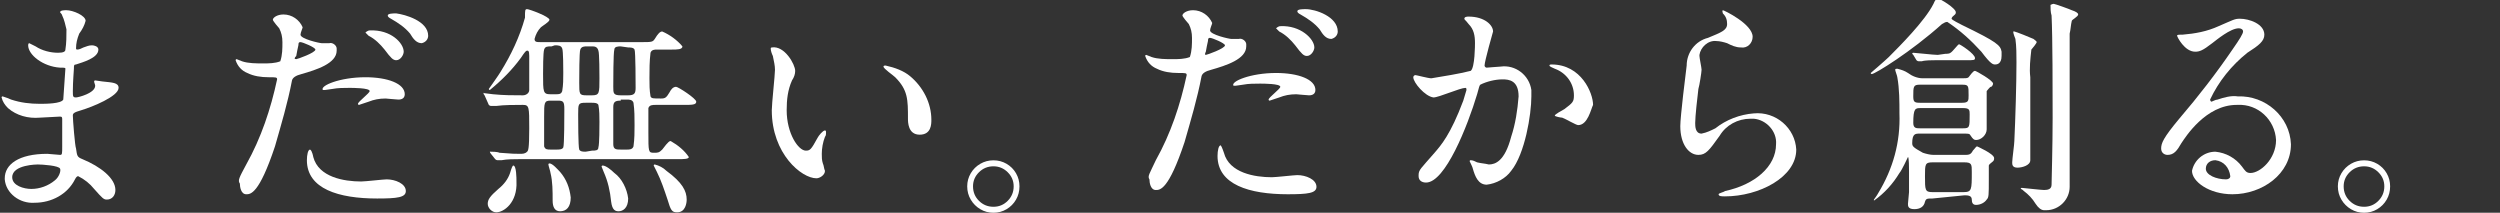
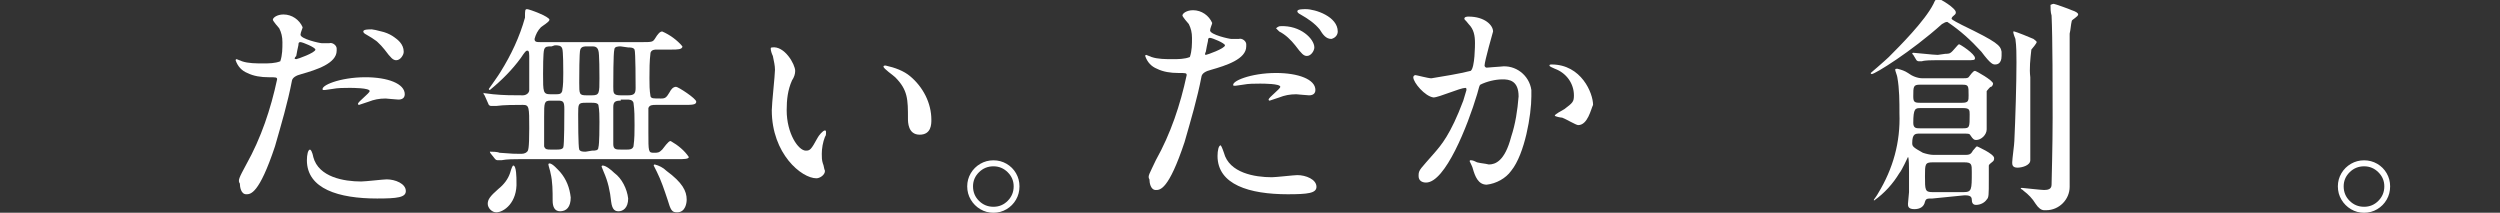
<svg xmlns="http://www.w3.org/2000/svg" id="_レイヤー_1" data-name="レイヤー 1" version="1.1" viewBox="0 0 235 20">
  <rect x="0" y="0" width="235" height="20" fill="#333333" stroke="none" />
  <g id="_グループ_1205" data-name="グループ 1205">
-     <path id="_パス_2459" data-name="パス 2459" d="M5.848,1.46c0-.1-.2-.3-.2-.3,0-.2.4-.2.6-.2.6,0,1.8.5,1.8,1-.1.4-.3.8-.6,1.2-.2.5-.3.9-.3,1.4,0,0,0,.1.1.1.2,0,.4-.1.6-.2.3-.1.5-.2.8-.2.2,0,.6.1.6.4,0,.8-1.5,1.2-2.1,1.4-.2,0-.2.1-.2.4,0,.1-.1,1.2-.1,2.1,0,.5,0,.6.3.6.2,0,1.8-.4,1.8-1.1,0-.1-.1-.3-.1-.4s.1-.1.1-.1c.1,0,.6.1.7.1.9.1,1.5.1,1.5.6,0,.8-2.5,1.8-3.5,2.1-.7.2-.8.3-.8.5,0,.4.2,2.9.3,3.1.1.7.1.8.6,1,1.7.7,3.1,1.8,3.1,2.9,0,.5-.3.9-.8.9-.3,0-.4-.1-1.2-1-.4-.5-.9-.9-1.5-1.2-.1,0-.2.1-.3.3-.7,1.4-2.2,2.2-3.8,2.2-1.4.1-2.7-.9-2.8-2.2v-.1c0-1.3,1.3-2.3,4-2.3.2,0,1,.1,1.2.1s.2-.1.2-.8v-2.5c0-.2,0-.3-.2-.3-.3,0-1.6.1-1.9.1-1.1.1-2.2-.2-3-.9-.3-.3-.5-.6-.6-1,0,0,0-.1.1-.1.3.1.6.2.8.3.9.3,1.8.4,2.7.4.5,0,2,0,2.2-.4,0-.1.2-2.9.2-2.9,0-.1-.1-.1-.5-.1-1.6-.1-3-1.2-3-2.1,0,0,0-.2.1-.2l.6.3c.6.4,1.4.6,2.1.6.5,0,.7-.1.7-.3.1-.6.1-1.3.1-1.9-.1-.4-.2-.9-.4-1.3ZM3.548,15.46s-2.4,0-2.4,1.2c0,.8,1.1,1.1,1.8,1.1.8,0,1.6-.3,2.2-.8.4-.3.6-.9.5-1.1-.1-.3-1.7-.4-2.1-.4h0Z" fill="#fff" stroke-width="0" />
-     <path id="_パス_2460" data-name="パス 2460" d="M23.148,15.46c1.4-2.5,2.3-5.2,2.9-8,0-.2-.1-.2-.8-.2s-1.4-.1-2-.4c-.5-.2-.9-.6-1.1-1.2,0,0,0-.1.1-.1.2.1.3.1.5.2.6.2,1.3.2,2,.2.5,0,1.1,0,1.6-.2.2-.6.2-1.2.2-1.8,0-.5-.1-.9-.3-1.3-.1-.1-.6-.7-.6-.8,0-.2.4-.5,1-.5.8,0,1.5.5,1.8,1.2,0,.1-.2.5-.2.7,0,.4,1.8.8,2,.8h.7c.3-.1.7.2.7.5v.2c0,1.2-1.9,1.8-3.3,2.2q-.8.2-.9.6c-.4,2.1-1,4.1-1.6,6.2-1.5,4.5-2.3,4.5-2.7,4.5-.5,0-.6-.7-.6-1-.2-.3-.1-.5.6-1.8ZM27.848,5.56c.1,0,1.8-.6,1.8-.9,0-.2-1.2-.7-1.4-.7-.1,0-.2,0-.2.3-.1.4-.1.5-.2,1-.2.2-.2.3,0,.3h0ZM29.448,14.76c.5,1.9,2.9,2.3,4.5,2.3.4,0,2.1-.2,2.4-.2.8,0,1.8.4,1.8,1.1,0,.6-.8.7-2.7.7-3.6,0-6.6-.9-6.6-3.6,0-.5.1-1,.3-1,.2.1.3.7.3.7h0ZM34.348,7.26c2.1,0,3.7.6,3.7,1.6,0,.5-.5.5-.6.5-.2,0-1.1-.1-1.2-.1-.6,0-1.1.1-1.6.3-.3.1-.6.2-.9.3,0,0-.1,0-.1-.1,0-.2,1.1-1,1.1-1.2,0-.3-1.6-.3-1.9-.3-.5,0-1.1,0-1.6.1-.1,0-.6.1-.7.1h-.2c-.3-.4,1.6-1.2,4-1.2h0ZM37.948,4.86c0,.3-.3.8-.7.8-.3,0-.5-.2-1.1-1-.4-.5-.9-1-1.5-1.3-.1-.1-.3-.3-.3-.3,0,0,.2-.2.4-.2,2-.1,3.2,1.2,3.2,2h0ZM40.248,3.36c0,.3-.2.6-.6.7-.5,0-.8-.4-1.1-.9-.5-.6-1.1-1-1.8-1.4-.2-.1-.3-.2-.3-.3,0-.2.5-.2.8-.2.8.1,3,.7,3,2.1h0Z" fill="#fff" stroke-width="0" />
+     <path id="_パス_2460" data-name="パス 2460" d="M23.148,15.46c1.4-2.5,2.3-5.2,2.9-8,0-.2-.1-.2-.8-.2s-1.4-.1-2-.4c-.5-.2-.9-.6-1.1-1.2,0,0,0-.1.1-.1.2.1.3.1.5.2.6.2,1.3.2,2,.2.5,0,1.1,0,1.6-.2.2-.6.2-1.2.2-1.8,0-.5-.1-.9-.3-1.3-.1-.1-.6-.7-.6-.8,0-.2.4-.5,1-.5.8,0,1.5.5,1.8,1.2,0,.1-.2.5-.2.7,0,.4,1.8.8,2,.8h.7c.3-.1.7.2.7.5v.2c0,1.2-1.9,1.8-3.3,2.2q-.8.2-.9.6c-.4,2.1-1,4.1-1.6,6.2-1.5,4.5-2.3,4.5-2.7,4.5-.5,0-.6-.7-.6-1-.2-.3-.1-.5.6-1.8ZM27.848,5.56c.1,0,1.8-.6,1.8-.9,0-.2-1.2-.7-1.4-.7-.1,0-.2,0-.2.3-.1.4-.1.5-.2,1-.2.2-.2.3,0,.3h0ZM29.448,14.76c.5,1.9,2.9,2.3,4.5,2.3.4,0,2.1-.2,2.4-.2.8,0,1.8.4,1.8,1.1,0,.6-.8.7-2.7.7-3.6,0-6.6-.9-6.6-3.6,0-.5.1-1,.3-1,.2.1.3.7.3.7h0ZM34.348,7.26c2.1,0,3.7.6,3.7,1.6,0,.5-.5.5-.6.5-.2,0-1.1-.1-1.2-.1-.6,0-1.1.1-1.6.3-.3.1-.6.2-.9.3,0,0-.1,0-.1-.1,0-.2,1.1-1,1.1-1.2,0-.3-1.6-.3-1.9-.3-.5,0-1.1,0-1.6.1-.1,0-.6.1-.7.1h-.2c-.3-.4,1.6-1.2,4-1.2h0ZM37.948,4.86c0,.3-.3.8-.7.8-.3,0-.5-.2-1.1-1-.4-.5-.9-1-1.5-1.3-.1-.1-.3-.3-.3-.3,0,0,.2-.2.4-.2,2-.1,3.2,1.2,3.2,2h0Zc0,.3-.2.6-.6.7-.5,0-.8-.4-1.1-.9-.5-.6-1.1-1-1.8-1.4-.2-.1-.3-.2-.3-.3,0-.2.5-.2.8-.2.8.1,3,.7,3,2.1h0Z" fill="#fff" stroke-width="0" />
    <path id="_パス_2461" data-name="パス 2461" d="M45.548,8.96q-.1-.1-.1-.2c0-.1,0,0,.1,0s.7.1.8.1c1,.1,1.9.1,2.8.1.3,0,.6-.2.6-.5v-3.2c0-.5-.1-.5-.2-.5s-.2.1-.6.7c-.8,1.1-1.8,2.1-2.9,3,0,0-.1,0-.1-.1,0,0,1-1.4,1.1-1.6,1-1.6,1.8-3.3,2.3-5.1,0-.7,0-.8.2-.8s2.1.7,2.1,1c0,.2-.7.6-.8.7-.3.3-.5.7-.6,1.1,0,.3.2.3.6.3h9.4c1,0,1.1,0,1.3-.3.3-.5.5-.7.7-.7.7.3,1.4.8,1.9,1.4,0,.3-.5.3-1,.3h-1.4c-.2,0-.5,0-.6.3-.1.8-.1,1.6-.1,2.4,0,.6,0,1.1.1,1.7.1.2.2.2,1,.2.4,0,.5-.1.8-.6.1-.2.3-.5.6-.5.2,0,1.9,1.1,1.9,1.4s-.4.3-1.2.3h-2.6c-.3,0-.6,0-.7.3v2.3c0,1.8,0,1.9.5,1.9.4,0,.5,0,.8-.3.6-.8.7-.8.8-.8.7.4,1.3.9,1.7,1.5,0,.2-.5.2-1,.2h-14.9c-.5,0-1.2,0-1.7.1h-.4q-.1,0-.2-.1l-.4-.5q-.1-.1-.1-.2h.1c.1,0,.6,0,.8.1,1.2.1,1.5.1,1.9.1.3,0,.5,0,.7-.2.1-.1.2-.2.2-2.2s0-2.2-.6-2.2c-.7,0-1.8,0-2.5.1h-.5q-.1,0-.2-.1l-.4-.9ZM46.648,19.96c-.4,0-.8-.4-.8-.8h0c0-.4.2-.7,1-1.4.5-.4.9-.9,1.1-1.5q.2-.7.3-.7c.3,0,.3,1.2.3,1.5.1,2-1.2,2.9-1.9,2.9h0ZM51.748,9.46c-.6,0-.6.2-.6,1.5v2.8c.1.3.3.3.6.3h.6c.2,0,.5,0,.6-.2s.1-3.1.1-3.6c0-.7-.1-.8-.6-.8h-.7ZM51.848,4.36c-.4,0-.6,0-.7.3-.1.3-.1,1.9-.1,2.3,0,1.7,0,1.9.7,1.9h.5c.3,0,.5,0,.6-.3.1-.6.1-1.1.1-1.7,0-.3,0-2.1-.1-2.3-.1-.3-.4-.3-.7-.3l-.3.1ZM53.648,18.56c0,.9-.4,1.3-1,1.3-.5,0-.7-.4-.7-1,0-.9,0-1.8-.2-2.6,0-.1-.2-.7-.2-.8,0,0,0-.1.1-.1.3,0,.8.6,1,.8.6.7.9,1.5,1,2.4h0ZM55.648,14.16c.3,0,.6,0,.6-.3.1-.3.1-2,.1-2.4,0-.5,0-1.1-.1-1.6-.1-.2-.4-.2-.6-.2h-.6c-.7,0-.7.1-.7,1.1,0,.5,0,3,.1,3.3.1.2.4.2.6.2l.6-.1ZM55.648,8.96c.7,0,.7-.2.7-1.6,0-.3,0-2.4-.1-2.6-.1-.4-.4-.4-.6-.4h-.5c-.2,0-.5,0-.6.3-.1.2-.1,2.6-.1,3.1,0,1.1,0,1.2.7,1.2h.5ZM59.048,18.66c0,.9-.5,1.2-.9,1.2-.3,0-.6-.1-.7-.9-.1-1-.3-1.9-.7-2.8l-.2-.5s0-.1.1-.1c.3,0,.8.4,1.1.7.7.5,1.2,1.5,1.3,2.4h0ZM58.348,4.36c-.2,0-.6,0-.6.3-.1.3-.1,3-.1,3.5,0,.6,0,.8.7.8h.7c.6,0,.7-.2.7-.7,0-.3,0-3.4-.1-3.6-.1-.2-.4-.2-.6-.2l-.7-.1ZM58.348,9.46c-.5,0-.7.1-.7.6v3.5c0,.5.3.5.7.5h.6c.2,0,.5,0,.6-.3.1-.7.1-1.4.1-2,0-.7,0-1.4-.1-2.1-.1-.3-.4-.3-.6-.3h-.6v.1ZM64.548,18.76c0,.3-.1,1.2-.9,1.2-.5,0-.6-.2-.9-1.2-.3-.9-.6-1.8-1-2.6-.1-.2-.2-.4-.3-.6,0,0,0-.1.1-.1.4.1.8.3,1.1.6,1.5,1.1,1.9,1.9,1.9,2.7h0Z" fill="#fff" stroke-width="0" />
    <path id="_パス_2462" data-name="パス 2462" d="M74.748,6.66c0,.3-.1.6-.3.9-.4.9-.5,1.8-.5,2.8,0,2.2,1.1,3.8,1.8,3.8.4,0,.5-.1,1.1-1.2.1-.2.5-.7.7-.7.1,0,.1.1.1.2s0,.3-.1.4c-.2.5-.3,1.1-.3,1.6,0,.3,0,.6.1.9.1.2.1.5.2.7,0,.4-.5.7-.8.7-1.4,0-4.2-2.3-4.2-6.4,0-.6.3-3.3.3-3.8,0-.4-.1-.8-.2-1.3-.1-.2-.2-.5-.2-.7,0-.1.1-.1.1-.1,1.2-.2,2.2,1.6,2.2,2.2ZM85.548,7.16c1.2,1,2,2.5,2,4.1,0,.4,0,1.4-1.1,1.4s-1.1-1.2-1.1-1.5c0-1.8,0-2.7-1.2-3.9-.2-.2-1.1-.8-1.1-1,0-.1.1-.1.2-.1.9.2,1.7.5,2.3,1h0Z" fill="#fff" stroke-width="0" />
    <path id="_パス_2464" data-name="パス 2464" d="M108.648,15.06c1.4-2.5,2.3-5.2,2.9-8,0-.2-.1-.2-.8-.2s-1.4-.1-2-.4c-.5-.2-.9-.6-1.1-1.2,0,0,0-.1.1-.1.2.1.3.1.5.2.6.2,1.3.2,2,.2.5,0,1.1,0,1.6-.2.2-.6.2-1.2.2-1.8,0-.5-.1-.9-.3-1.3-.1-.1-.6-.7-.6-.8,0-.2.4-.5,1-.5.8,0,1.5.5,1.8,1.2,0,.1-.2.5-.2.7,0,.4,1.8.8,2,.8h.7c.3-.1.7.2.7.5v.2c0,1.2-1.9,1.8-3.3,2.2q-.8.2-.9.6c-.4,2.1-1,4.1-1.6,6.2-1.5,4.5-2.3,4.5-2.7,4.5-.5,0-.6-.7-.6-1-.2-.3,0-.5.6-1.8ZM113.348,5.16c.1,0,1.8-.6,1.8-.9,0-.2-1.2-.7-1.4-.7-.1,0-.2,0-.2.3-.1.4-.1.5-.2,1-.1.2-.1.3,0,.3h0ZM115.048,14.36c.5,1.9,2.9,2.3,4.5,2.3.4,0,2.1-.2,2.4-.2.8,0,1.8.4,1.8,1.1,0,.6-.8.7-2.7.7-3.6,0-6.6-.9-6.6-3.6,0-.5.1-1,.3-1,.1.1.3.7.3.7h0ZM119.948,6.86c2.1,0,3.7.6,3.7,1.6,0,.5-.5.5-.6.5-.2,0-1.1-.1-1.2-.1-.6,0-1.1.1-1.6.3-.3.1-.6.2-.9.3,0,0-.1,0-.1-.1,0-.2,1.1-1,1.1-1.2,0-.3-1.6-.3-1.9-.3-.5,0-1.1,0-1.6.1-.1,0-.6.1-.7.1h-.2c-.3-.4,1.6-1.2,4-1.2h0ZM123.548,4.46c0,.3-.3.8-.7.8-.3,0-.5-.2-1.1-1-.4-.5-.9-1-1.5-1.3l-.3-.3s.2-.2.4-.2c1.9-.1,3.2,1.2,3.2,2h0ZM125.748,2.96c0,.3-.2.6-.6.7-.5,0-.8-.4-1.1-.9-.5-.6-1.1-1-1.8-1.4-.2-.1-.3-.2-.3-.3,0-.2.5-.2.8-.2.9,0,3,.7,3,2.1h0Z" fill="#fff" stroke-width="0" />
    <path id="_パス_2465" data-name="パス 2465" d="M132.848,7.26c0-.1.1-.2.2-.2s1.2.3,1.5.3c1.2-.2,2.5-.4,3.7-.7.4-.3.4-2.5.4-2.6,0-.7-.1-1.3-.6-1.8-.3-.4-.4-.4-.4-.5,0-.2.3-.2.4-.2,1.5,0,2.3.8,2.3,1.4,0,0-.8,2.8-.8,3.2,0,.1.1.2.2.2s1.1-.1,1.3-.1c1.4-.2,2.7.8,2.9,2.2v.6c0,1.7-.6,5.4-1.9,7-.5.7-1.4,1.2-2.3,1.3-.8,0-1.1-.8-1.3-1.5,0-.1-.3-.7-.3-.7q0-.1.1-.1h0c.2,0,.4.1.6.2.4.1.7.1,1.1.2.6,0,1.5-.3,2.1-2.6.4-1.2.6-2.5.7-3.8,0-1.5-.9-1.6-1.5-1.6-.7,0-1.5.2-2.1.5-.1.1-.1.2-.3.9-.9,3-3,8.3-4.8,8.3-.4,0-.7-.2-.7-.6v-.1c0-.5.2-.6,1.5-2.1.6-.7,1.5-1.7,2.7-4.9.1-.3.2-.7.3-1,0-.1,0-.2-.1-.2h0c-.5,0-2.5.9-3,.9-.8-.1-1.9-1.4-1.9-1.9ZM148.348,11.76c-.2,0-1.2-.6-1.5-.7-.1,0-.7-.1-.7-.2s.7-.5.9-.6c.8-.6.9-.7.9-1.3,0-1.1-.7-2.1-1.8-2.5-.2-.1-.5-.2-.5-.3s.1-.1.2-.1c2.8,0,3.9,2.7,3.9,3.8-.2.4-.5,1.9-1.4,1.9Z" fill="#fff" stroke-width="0" />
-     <path id="_パス_2466" data-name="パス 2466" d="M164.748,3.46c0,.6-.5,1.1-1.1,1h0c-.5,0-.9-.2-1.3-.4-.3-.1-.7-.2-1-.2-.8-.1-1.5.6-1.6,1.3v.1c0,.2.2,1.1.2,1.3s-.2,1.5-.3,1.8c-.1.8-.3,2.6-.3,3.2,0,.3,0,1,.6,1,.5-.1.9-.3,1.3-.5,1-.8,2.3-1.3,3.6-1.4,2.1-.2,3.9,1.4,4,3.4,0,2.6-3.5,4.4-6.7,4.4-.3,0-.6,0-.6-.2,0-.1.5-.2.6-.3,2.8-.6,4.8-2.3,4.8-4.4.1-1.2-.9-2.3-2.1-2.4h-.3c-1.2,0-2.3.6-2.9,1.6-1,1.4-1.3,1.8-2,1.8-.9,0-1.7-1-1.7-2.7,0-.9.5-4.9.6-5.7,0-1.2.8-2.3,2-2.6,1.2-.5,1.8-.7,1.8-1.3,0-.4-.1-.7-.4-1,0-.1-.1-.2,0-.3.1,0,2.8,1.3,2.8,2.5Z" fill="#fff" stroke-width="0" />
    <path id="_パス_2467" data-name="パス 2467" d="M188.148,5.26c0,.8-.5.8-.6.8-.2,0-.4,0-1.3-1.2-1-1.1-2-2-3.2-2.8-.2,0-.3.1-.5.2-2.9,2.6-6.3,4.7-6.6,4.7,0,0-.1,0-.1-.1,0,0,1.4-1.2,1.7-1.5,1-1,3.4-3.4,4.2-5q.2-.5.4-.5c.2,0,1.7.9,1.7,1.3,0,.2-.1.2-.3.4,0,0-.1.1-.1.2s.8.5,1,.6c3.3,1.6,3.6,1.9,3.7,2.5,0,.2,0,.3,0,.4ZM181.648,18.66c-.5,0-.6,0-.7.3-.1.5-.5.7-1,.7-.6,0-.6-.3-.6-.5s.1-.9.1-1.1v-2c0-.2,0-1.3-.1-1.3,0,0-.6,1.3-.8,1.5-.6,1-1.4,1.9-2.4,2.6v-.1s.3-.4.4-.6c1.4-2.3,2.1-4.8,2-7.5,0-1.1,0-2.3-.2-3.4,0-.1-.2-.6-.2-.7s.1-.1.2-.1c.4.1.7.2,1,.4.4.3.9.5,1.4.5h3.7c.3,0,.5,0,.6-.1s.4-.6.6-.6c.1,0,1.7.9,1.7,1.2,0,.1-.1.3-.2.3s-.3.3-.4.4v3.6c0,.5-.5,1-1,1-.2,0-.3-.1-.5-.4-.1-.2-.2-.2-.6-.2h-4.2c-.4,0-.7,0-.7.9,0,.3.1.4,1,.9.3.1.7.2,1,.2h2.9c.4,0,.6,0,.8-.4.2-.2.3-.4.4-.4,0,0,1.6.7,1.6,1.1,0,.1,0,.2-.1.3q-.4.3-.4.4v1.3c0,1.5,0,1.7-.2,1.9-.2.3-.6.5-1,.5-.3,0-.4-.2-.4-.5,0-.4-.4-.4-.7-.4l-3,.3ZM182.848,5.06q.4,0,.5-.1c.2-.1.7-.8.8-.8s1.5.9,1.5,1.3c0,.2-.1.2-.8.2h-2.9c-.3,0-1,0-1.3.1h-.3q-.1,0-.2-.1l-.3-.5-.1-.1s0-.1.1-.1h0c.2,0,1.9.2,2.3.2l.7-.1ZM184.548,12.06c.6,0,.6-.1.6-1.3,0-.4,0-.6-.6-.6h-4c-.5,0-.7,0-.7,1.4,0,.5.3.5.6.5h4.1ZM184.448,9.66c.6,0,.6-.2.6-.7,0-.9,0-1-.6-1h-4c-.6,0-.6.2-.6,1.1,0,.5.1.6.6.6h4ZM181.648,15.26c-.7,0-.7.2-.7,1.3,0,1.3,0,1.5.7,1.5h2.9c.8,0,.8-.2.8-1.9,0-.7,0-.9-.7-.9h-3ZM189.348,2.96c.1,0,1.6.6,1.8.7.1.1.3.2.3.3s-.4.6-.5.7c-.1.9-.2,1.8-.1,2.6v7.8c0,.5-.8.7-1.2.7-.5,0-.5-.3-.5-.5,0-.3.2-1.7.2-2,.1-2.1.2-5.4.2-7.4,0-.7,0-1.5-.1-2.2-.2-.5-.2-.6-.2-.7-.1,0,0,0,.1,0h0ZM193.048.36c.1,0,1.5.5,1.7.6q.6.2.6.4c0,.2-.6.5-.6.6-.1.4-.1.8-.2,1.2v14.4c0,1.2-1,2.2-2.2,2.2h-.2q-.4,0-.8-.6c-.3-.5-.7-.9-1.1-1.2-.2-.2-.3-.2-.3-.2,0-.1.1-.1.1-.1.1,0,1.8.2,2.1.2.4,0,.7-.1.7-.5,0-.3.1-3.6.1-6.3,0-2.4,0-7.5-.1-9.6-.1-.3-.1-.7-.1-1q.2-.1.3-.1h0Z" fill="#fff" stroke-width="0" />
-     <path id="_パス_2468" data-name="パス 2468" d="M213.948,13.16c-.1-1.9-1.7-3.4-3.6-3.3h-.1c-2.9,0-4.8,3-5.2,3.6-.4.7-.7,1.1-1.3,1.1-.3,0-.6-.2-.6-.6h0c0-.5.2-1,1.7-2.8,1.8-2.1,3.5-4.3,5-6.5.7-1,1-1.5,1-1.7s-.2-.3-.4-.3c-.8,0-2.1,1.1-2.5,1.4-.9.7-1.2.8-1.6.8-1,0-1.7-1.4-1.7-1.5s.1-.1.5-.1c1.2-.1,2.3-.3,3.4-.8,1.4-.6,1.5-.7,2-.7.9,0,2.3.5,2.3,1.5,0,.6-.5,1-1.6,1.7-1.5,1.2-2.7,2.7-3.5,4.4,0,.1.1.2.1.2.1,0,.4-.2.6-.2.6-.2,1.3-.4,1.9-.3,2.6-.1,4.9,1.9,5,4.5h0c0,2.8-2.7,4.7-5.5,4.7-2.2,0-3.8-1.2-3.8-2.2.2-1,1.1-1.8,2.2-1.8,1,.1,1.9.6,2.5,1.4.3.4.4.6.8.6.9,0,2.4-1.3,2.4-3.1ZM208.248,15.06c-.5,0-.9.3-.9.8,0,.6,1,1,1.9,1,.2,0,.4-.1.4-.3h0c-.1-.8-.6-1.4-1.4-1.5Z" fill="#fff" stroke-width="0" />
  </g>
  <path d="M92.151,19.666c-.376-.223-.675-.523-.898-.898-.223-.375-.335-.792-.335-1.25,0-.445.112-.857.335-1.233.223-.375.522-.671.898-.889.375-.217.786-.326,1.232-.326s.857.109,1.233.326c.375.218.672.514.889.889.217.376.326.787.326,1.233,0,.458-.109.875-.326,1.25-.217.376-.514.675-.889.898-.376.223-.787.334-1.233.334s-.857-.111-1.232-.334ZM94.73,18.873c.37-.375.555-.827.555-1.356,0-.517-.188-.959-.563-1.329-.376-.37-.822-.555-1.339-.555-.528,0-.98.185-1.356.555-.376.37-.563.813-.563,1.329,0,.54.188.995.563,1.365.375.37.827.555,1.356.555s.977-.188,1.347-.563Z" fill="#fff" stroke-width="0" />
  <path d="M220.992,19.666c-.376-.223-.675-.523-.898-.898-.223-.375-.335-.792-.335-1.25,0-.445.112-.857.335-1.233.223-.375.522-.671.898-.889.375-.217.786-.326,1.232-.326s.857.109,1.233.326c.375.218.672.514.889.889.217.376.326.787.326,1.233,0,.458-.109.875-.326,1.25-.217.376-.514.675-.889.898-.376.223-.787.334-1.233.334s-.857-.111-1.232-.334ZM223.571,18.873c.37-.375.555-.827.555-1.356,0-.517-.188-.959-.563-1.329-.376-.37-.822-.555-1.339-.555-.528,0-.98.185-1.356.555-.376.37-.563.813-.563,1.329,0,.54.188.995.563,1.365.375.37.827.555,1.356.555s.977-.188,1.347-.563Z" fill="#fff" stroke-width="0" />
</svg>